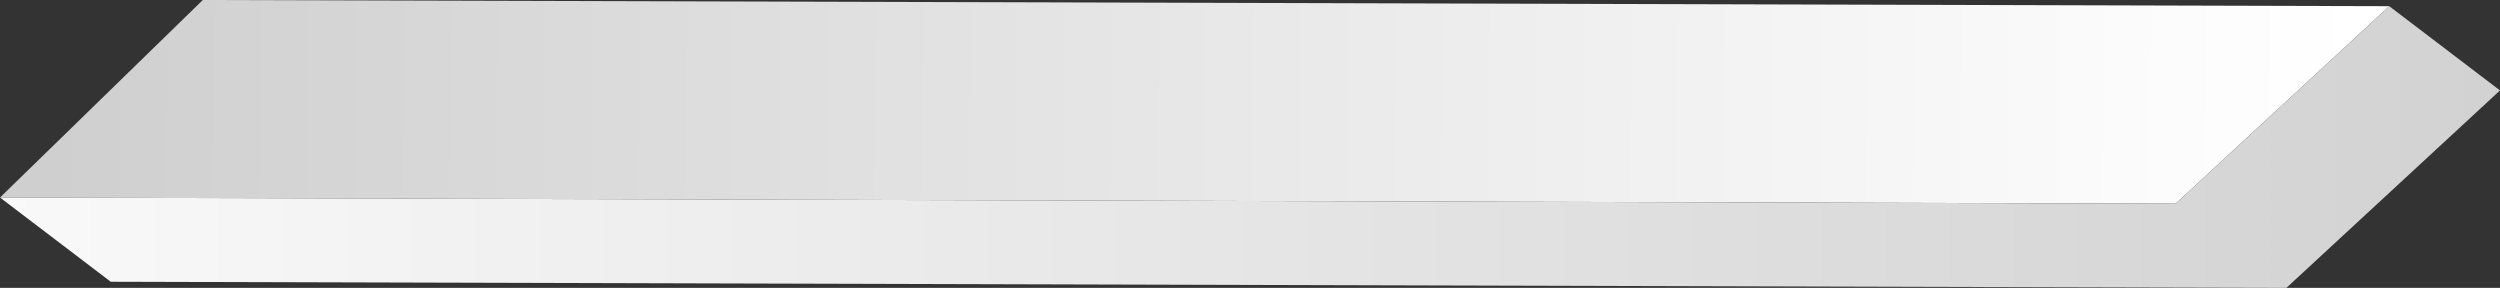
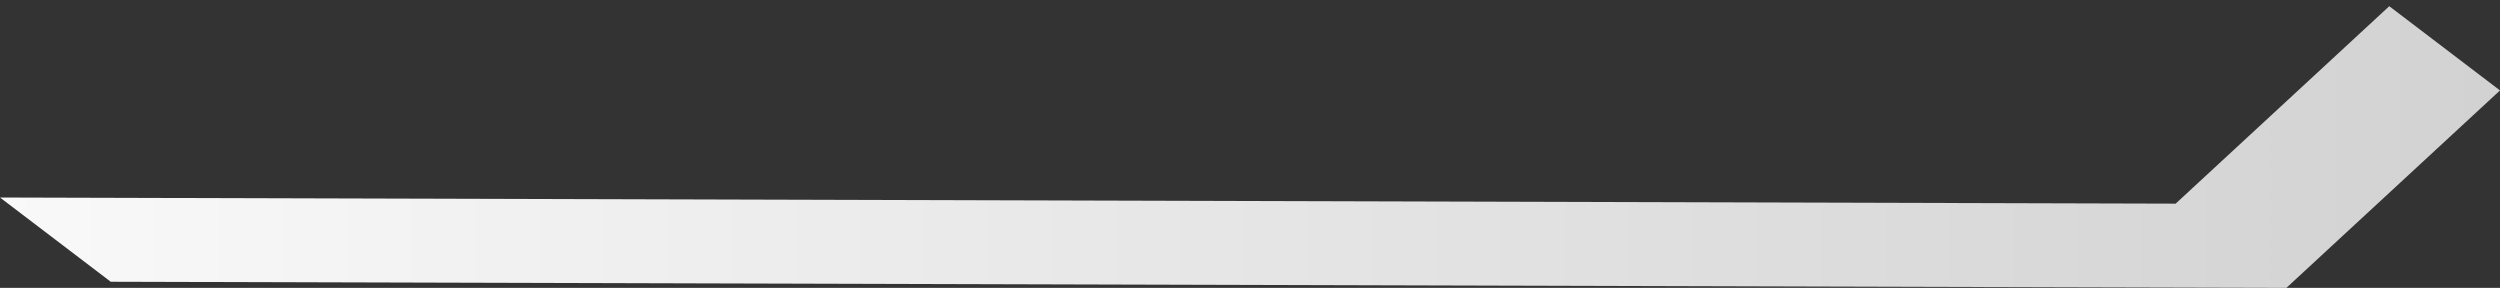
<svg xmlns="http://www.w3.org/2000/svg" viewBox="0 0 423.52 48.77">
  <rect x="0" y="0" width="423.52" height="48.77" fill="#333333" stroke="none" />
  <defs>
    <style>.cls-1{isolation:isolate;}.cls-2{fill:url(#Безымянный_градиент_19);}.cls-3{fill:url(#Безымянный_градиент_18);}</style>
    <linearGradient id="Безымянный_градиент_19" x1="412.73" y1="18.9" x2="8.24" y2="15.73" gradientUnits="userSpaceOnUse">
      <stop offset="0.03" stop-color="#fff" />
      <stop offset="0.11" stop-color="#fcfcfc" />
      <stop offset="1" stop-color="#cfcfcf" />
    </linearGradient>
    <linearGradient id="Безымянный_градиент_18" x1="-66.21" y1="24.91" x2="455.24" y2="24.91" gradientUnits="userSpaceOnUse">
      <stop offset="0" stop-color="#fff" />
      <stop offset="1" stop-color="#cfcfcf" />
    </linearGradient>
  </defs>
  <g id="Слой_2" data-name="Слой 2">
    <g id="Слой_1-2" data-name="Слой 1">
      <g class="cls-1">
-         <polygon class="cls-2" points="404.76 1.05 368.57 34.5 0 33.46 34.36 0 404.76 1.05" />
        <polygon class="cls-3" points="404.76 1.05 368.57 34.5 0 33.46 18.76 47.73 387.33 48.77 423.52 15.32 404.76 1.05" />
      </g>
    </g>
  </g>
</svg>